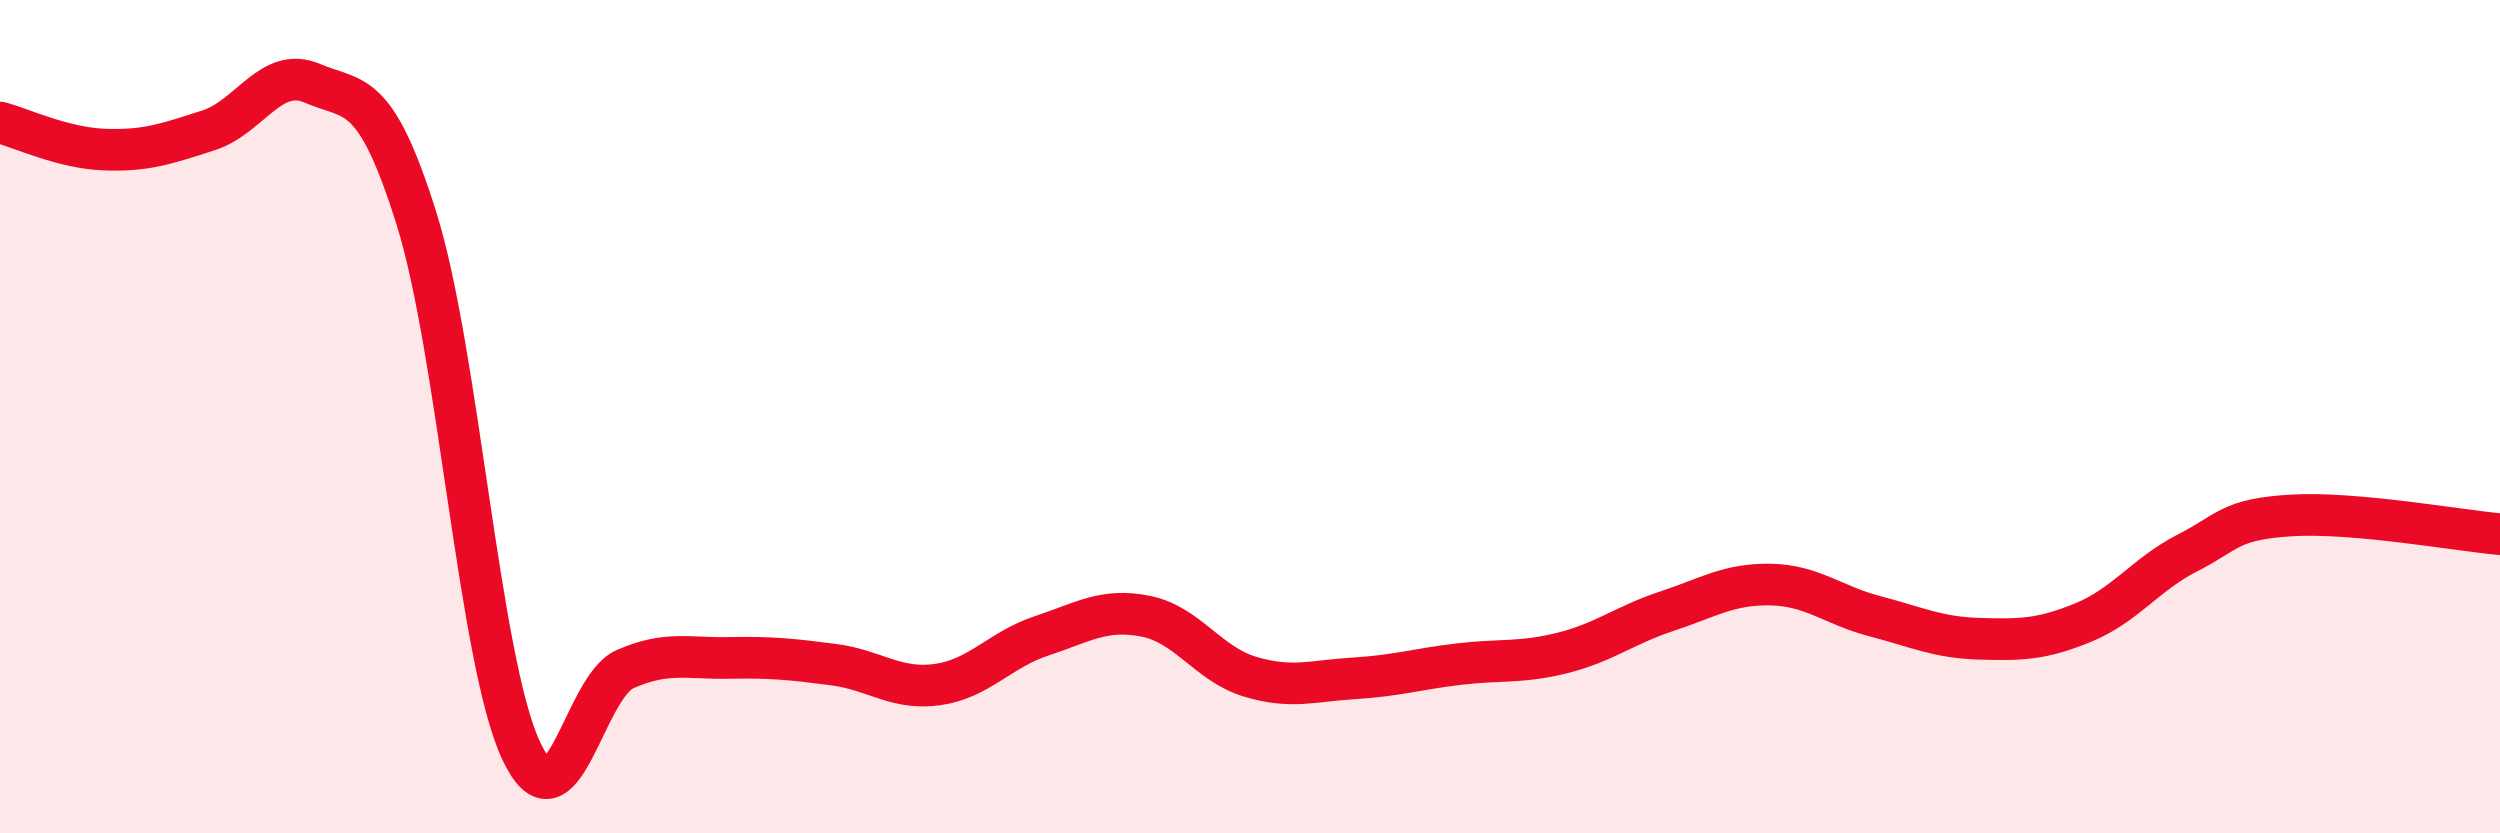
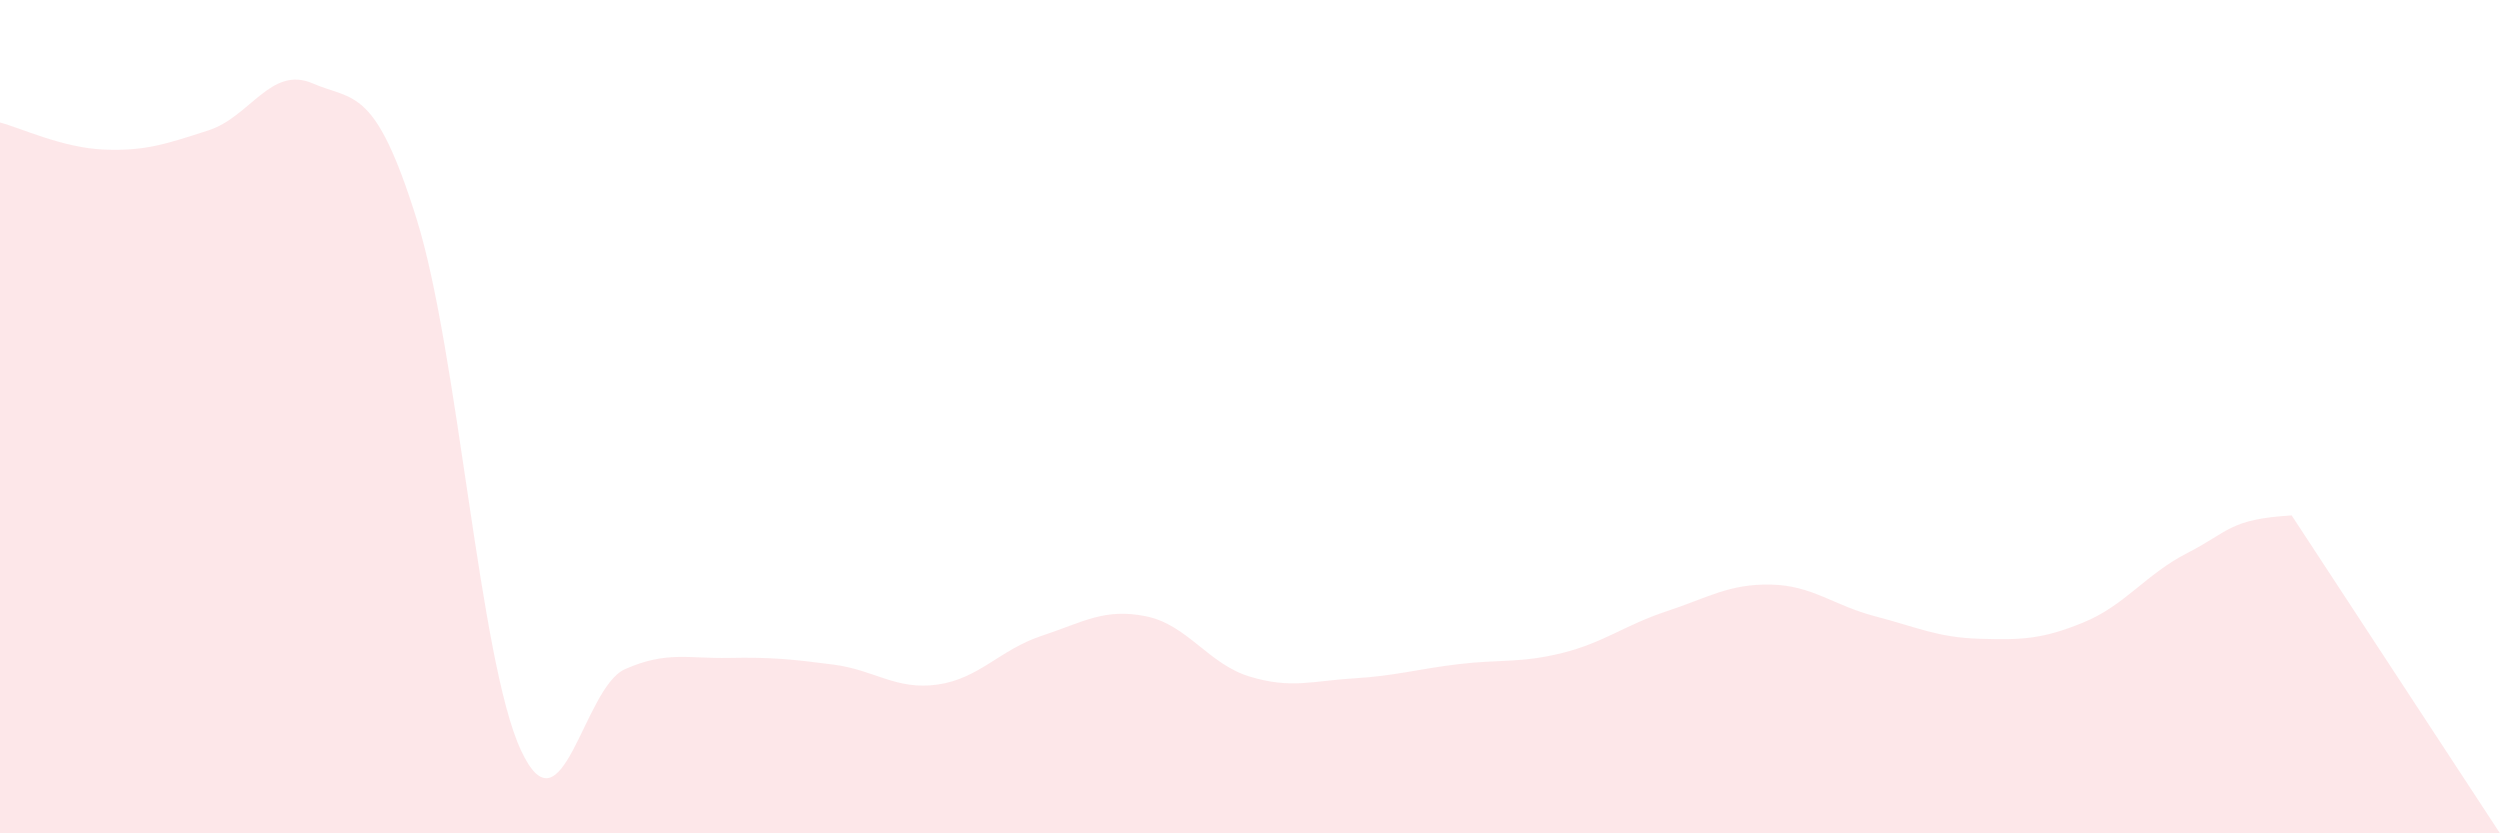
<svg xmlns="http://www.w3.org/2000/svg" width="60" height="20" viewBox="0 0 60 20">
-   <path d="M 0,2.94 C 0.5,3.07 1.5,3.55 2.5,3.59 C 3.5,3.63 4,3.45 5,3.13 C 6,2.81 6.5,1.57 7.5,2 C 8.5,2.43 9,2.06 10,5.26 C 11,8.46 11.5,15.84 12.5,18 C 13.5,20.16 14,16.5 15,16.06 C 16,15.62 16.5,15.81 17.5,15.79 C 18.5,15.77 19,15.82 20,15.95 C 21,16.08 21.5,16.57 22.5,16.43 C 23.5,16.29 24,15.59 25,15.26 C 26,14.93 26.5,14.59 27.5,14.79 C 28.5,14.99 29,15.94 30,16.24 C 31,16.54 31.5,16.34 32.5,16.28 C 33.5,16.22 34,16.06 35,15.94 C 36,15.82 36.5,15.92 37.5,15.67 C 38.5,15.42 39,15 40,14.67 C 41,14.34 41.5,14.01 42.5,14.03 C 43.5,14.05 44,14.53 45,14.79 C 46,15.05 46.5,15.3 47.5,15.33 C 48.5,15.36 49,15.35 50,14.94 C 51,14.53 51.5,13.78 52.5,13.27 C 53.5,12.76 53.5,12.46 55,12.37 C 56.5,12.28 59,12.73 60,12.82L60 20L0 20Z" fill="#EB0A25" opacity="0.1" stroke-linecap="round" stroke-linejoin="round" />
-   <path d="M 0,2.94 C 0.5,3.07 1.5,3.55 2.5,3.59 C 3.5,3.63 4,3.45 5,3.13 C 6,2.81 6.5,1.57 7.5,2 C 8.5,2.43 9,2.06 10,5.26 C 11,8.46 11.5,15.84 12.5,18 C 13.5,20.16 14,16.5 15,16.06 C 16,15.62 16.5,15.81 17.5,15.79 C 18.5,15.77 19,15.82 20,15.95 C 21,16.08 21.5,16.57 22.5,16.43 C 23.5,16.29 24,15.59 25,15.26 C 26,14.93 26.5,14.59 27.5,14.79 C 28.5,14.99 29,15.94 30,16.24 C 31,16.54 31.5,16.34 32.5,16.28 C 33.5,16.22 34,16.06 35,15.94 C 36,15.82 36.5,15.92 37.5,15.67 C 38.5,15.42 39,15 40,14.67 C 41,14.34 41.5,14.01 42.5,14.03 C 43.5,14.05 44,14.53 45,14.79 C 46,15.05 46.5,15.3 47.5,15.33 C 48.5,15.36 49,15.35 50,14.94 C 51,14.53 51.5,13.78 52.5,13.27 C 53.5,12.76 53.5,12.46 55,12.37 C 56.5,12.28 59,12.73 60,12.82" stroke="#EB0A25" stroke-width="1" fill="none" stroke-linecap="round" stroke-linejoin="round" />
+   <path d="M 0,2.94 C 0.5,3.07 1.5,3.55 2.5,3.59 C 3.5,3.63 4,3.45 5,3.13 C 6,2.81 6.5,1.57 7.5,2 C 8.5,2.43 9,2.06 10,5.26 C 11,8.46 11.5,15.84 12.5,18 C 13.5,20.16 14,16.5 15,16.06 C 16,15.62 16.5,15.81 17.5,15.79 C 18.5,15.77 19,15.82 20,15.95 C 21,16.08 21.5,16.57 22.5,16.43 C 23.5,16.29 24,15.59 25,15.26 C 26,14.93 26.5,14.59 27.5,14.79 C 28.5,14.99 29,15.94 30,16.24 C 31,16.54 31.5,16.34 32.5,16.28 C 33.5,16.22 34,16.06 35,15.94 C 36,15.82 36.5,15.92 37.5,15.67 C 38.5,15.42 39,15 40,14.67 C 41,14.34 41.5,14.01 42.5,14.03 C 43.5,14.05 44,14.53 45,14.79 C 46,15.05 46.5,15.3 47.5,15.33 C 48.5,15.36 49,15.35 50,14.94 C 51,14.53 51.5,13.78 52.5,13.27 C 53.5,12.76 53.5,12.46 55,12.37 L60 20L0 20Z" fill="#EB0A25" opacity="0.1" stroke-linecap="round" stroke-linejoin="round" />
</svg>